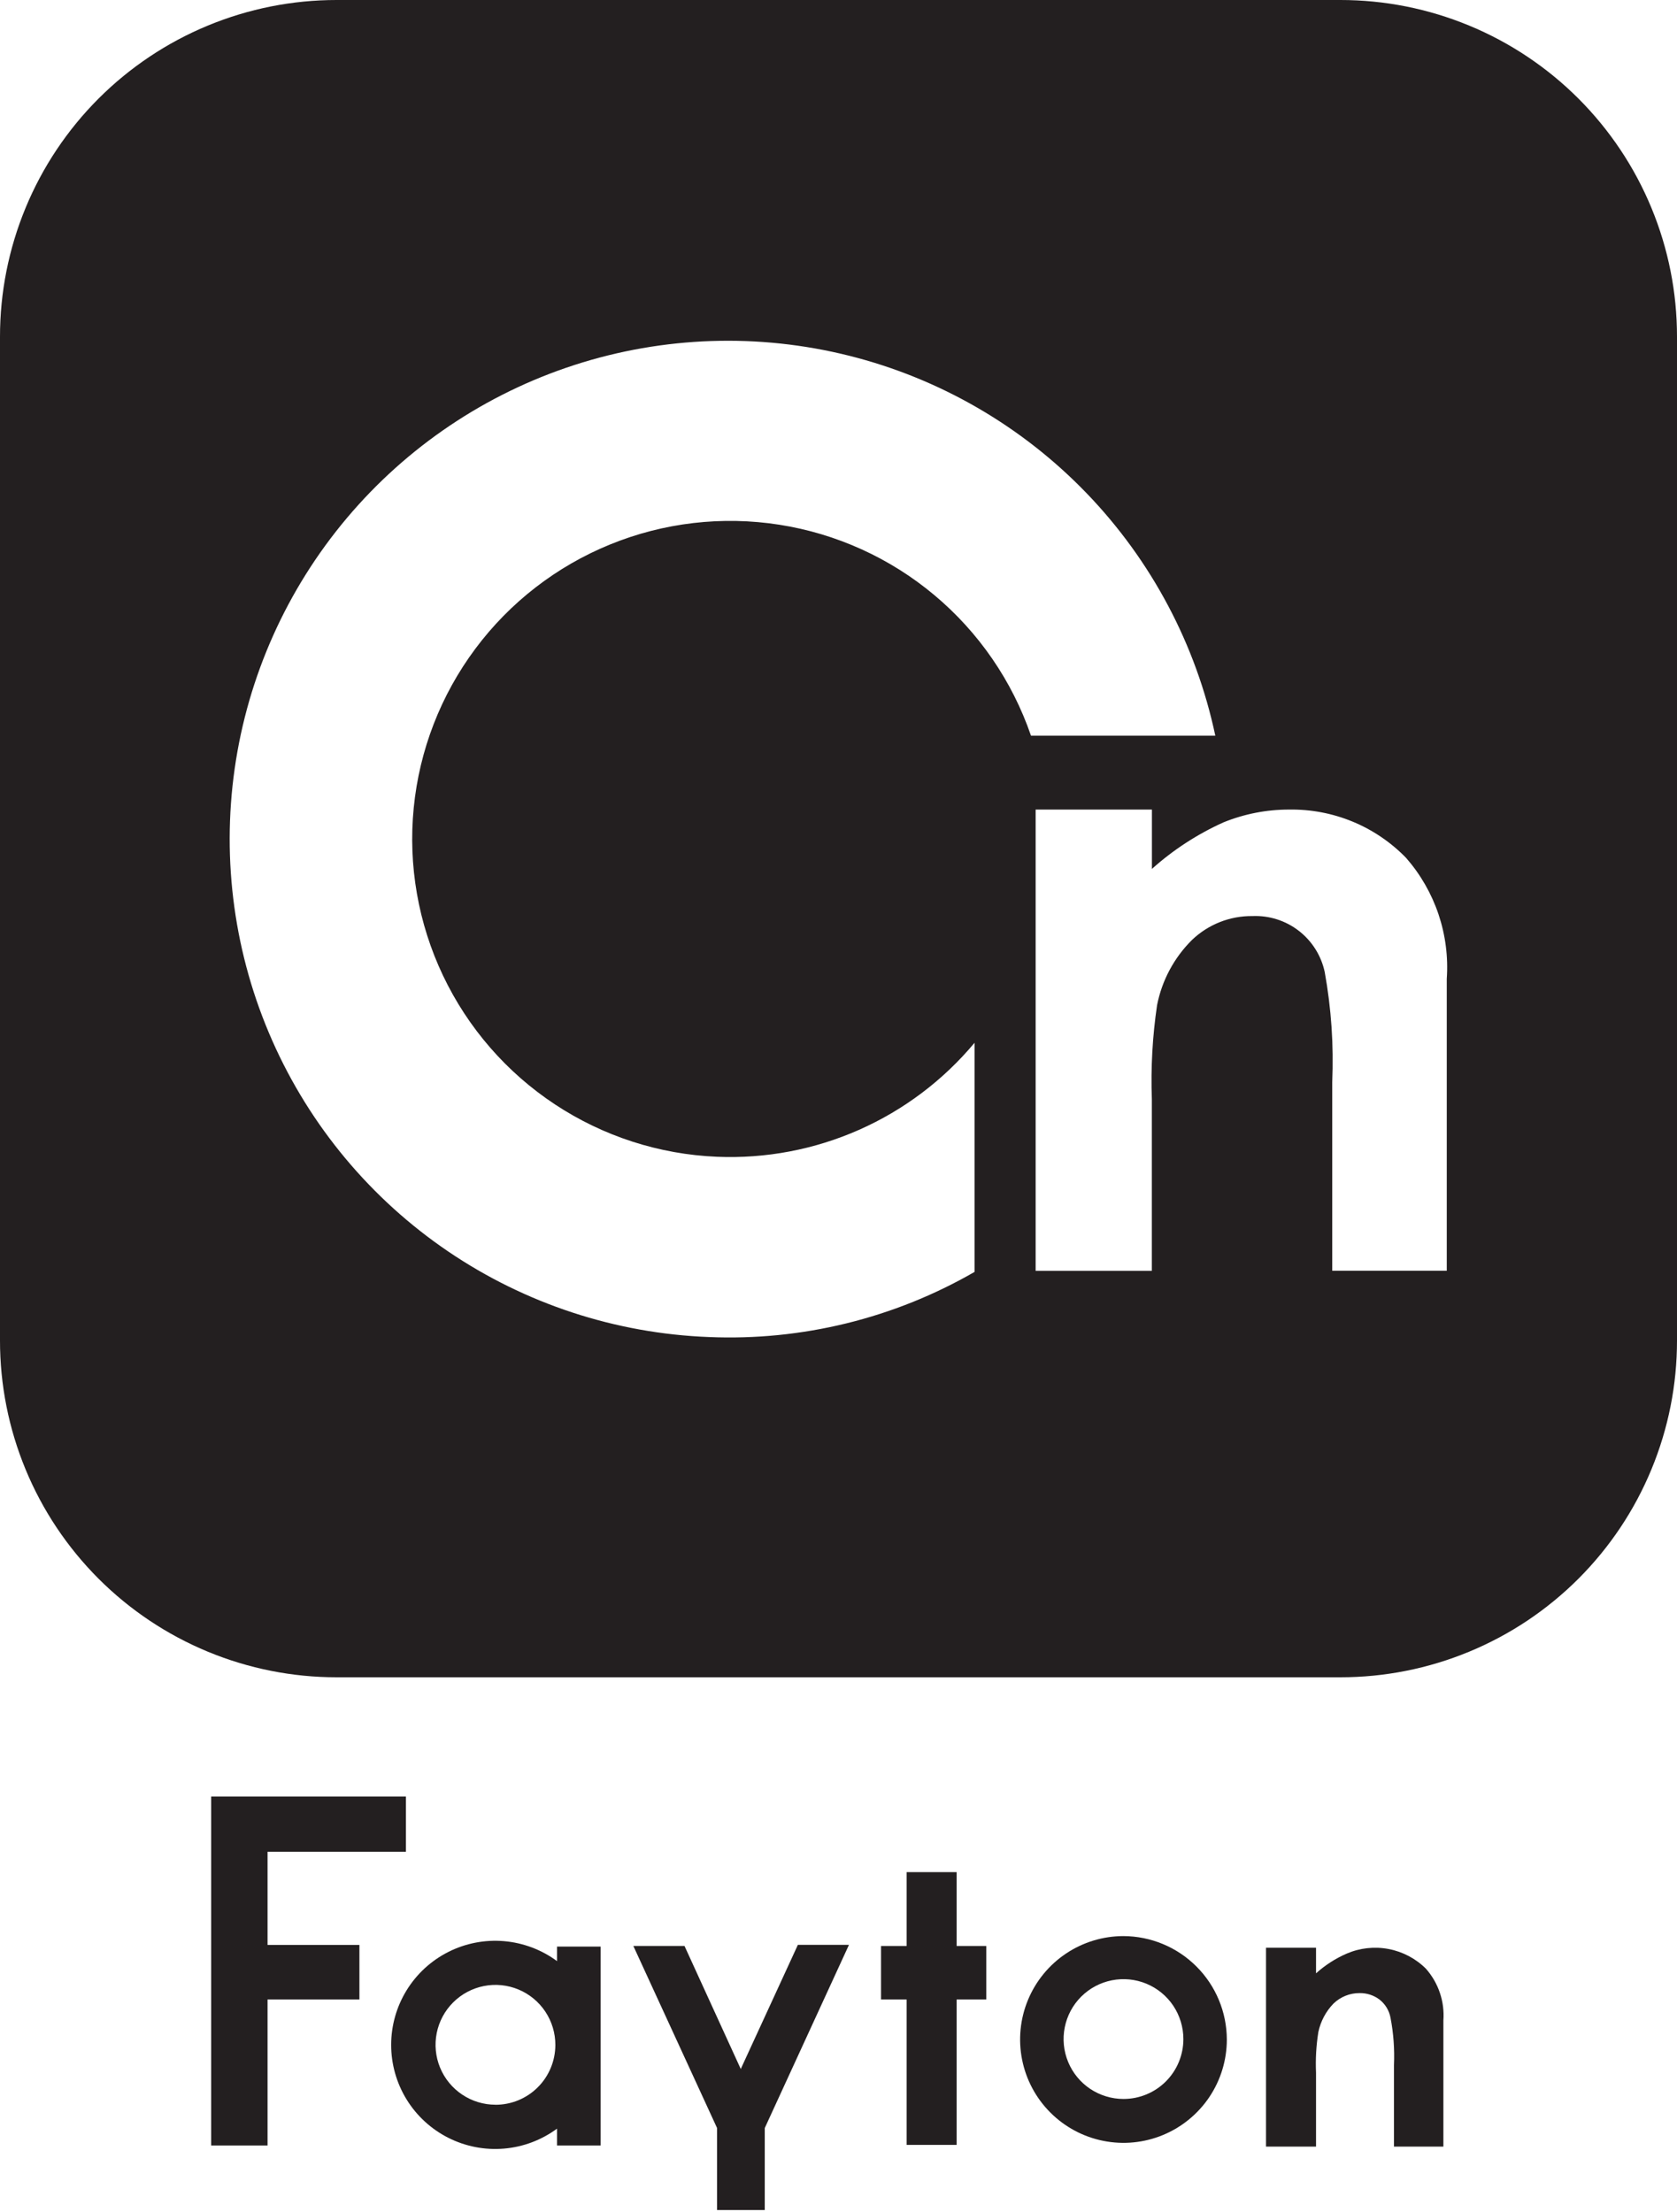
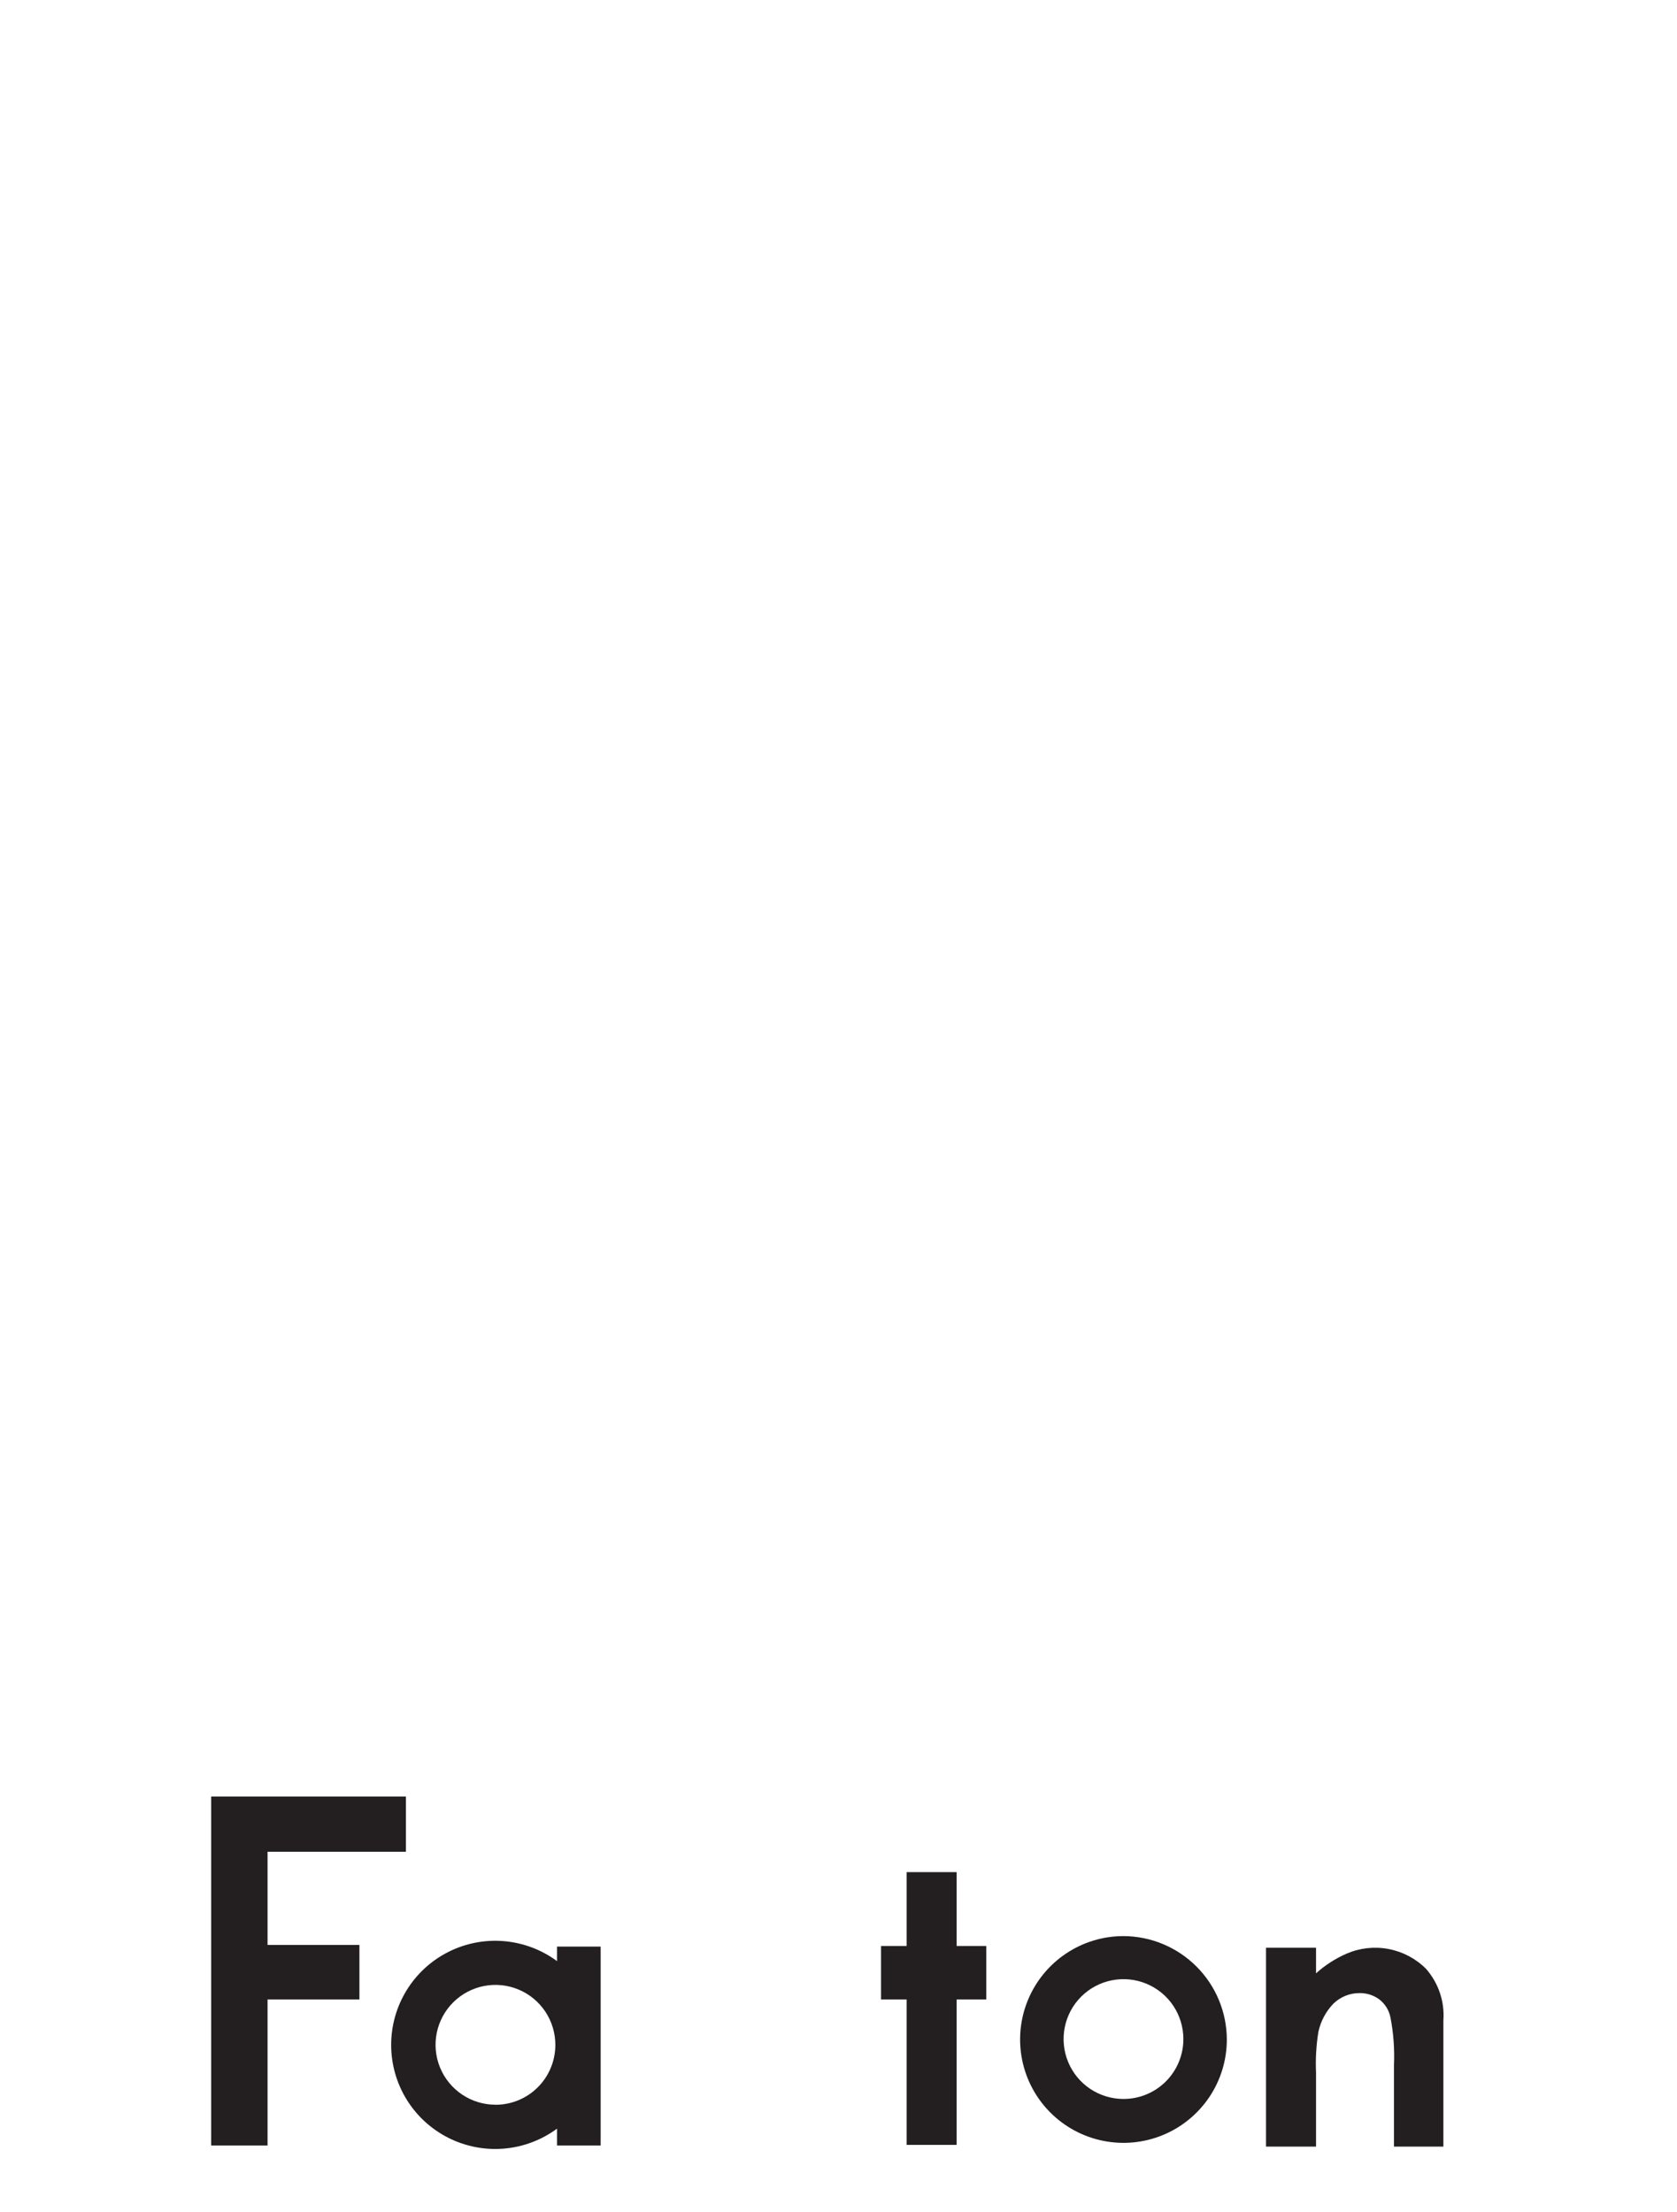
<svg xmlns="http://www.w3.org/2000/svg" width="69" height="91" viewBox="0 0 69 91" fill="none">
  <path d="M11.008 76.178H16.702V73.905H8.688V88.261H11.008V82.255H14.788V80.01H11.008V76.178Z" fill="#231F20" />
  <path d="M39.361 77.016H37.303V80.054H36.25V82.255H37.303V88.236H39.361V82.255H40.581V80.054H39.361V77.016Z" fill="#231F20" />
  <path d="M22.919 80.677C22.282 80.206 21.526 79.922 20.736 79.855C19.947 79.788 19.154 79.942 18.446 80.299C17.739 80.656 17.144 81.203 16.729 81.878C16.314 82.553 16.094 83.33 16.094 84.122C16.094 84.915 16.314 85.692 16.729 86.367C17.144 87.042 17.739 87.588 18.446 87.945C19.154 88.302 19.947 88.456 20.736 88.389C21.526 88.323 22.282 88.038 22.919 87.568V88.262H24.714V80.079H22.919V80.677ZM20.383 86.584C19.895 86.583 19.419 86.438 19.014 86.166C18.609 85.895 18.293 85.51 18.107 85.059C17.921 84.608 17.873 84.112 17.969 83.634C18.065 83.156 18.301 82.717 18.647 82.373C18.992 82.029 19.432 81.795 19.911 81.701C20.389 81.607 20.885 81.657 21.335 81.845C21.785 82.033 22.169 82.35 22.439 82.757C22.708 83.163 22.851 83.64 22.85 84.127C22.849 84.451 22.785 84.771 22.661 85.069C22.537 85.368 22.356 85.639 22.127 85.867C21.898 86.096 21.626 86.276 21.328 86.4C21.029 86.523 20.709 86.586 20.385 86.586L20.383 86.584Z" fill="#231F20" />
  <path d="M58.669 80.988C58.25 80.571 57.717 80.29 57.137 80.179C56.557 80.068 55.958 80.133 55.415 80.365C54.951 80.566 54.523 80.841 54.148 81.179V80.126H52.09V88.308H54.148V85.27C54.123 84.71 54.155 84.149 54.243 83.595C54.337 83.153 54.552 82.747 54.866 82.423C55.155 82.144 55.541 81.989 55.942 81.992C56.235 81.987 56.522 82.08 56.756 82.255C56.993 82.439 57.154 82.703 57.211 82.997C57.336 83.643 57.384 84.302 57.355 84.959V88.308H59.388V83.118C59.416 82.733 59.367 82.346 59.243 81.98C59.12 81.614 58.924 81.277 58.669 80.988Z" fill="#231F20" />
-   <path d="M31.466 87.543L34.931 80.006H32.829L30.484 85.102V85.126L28.164 80.053H26.059L29.503 87.542V90.916H31.466V87.543Z" fill="#231F20" />
  <path d="M46.225 79.647C45.384 79.647 44.562 79.897 43.863 80.364C43.163 80.832 42.618 81.496 42.296 82.273C41.974 83.05 41.89 83.905 42.054 84.73C42.218 85.555 42.623 86.313 43.218 86.907C43.813 87.502 44.571 87.907 45.396 88.071C46.221 88.236 47.076 88.151 47.853 87.829C48.63 87.507 49.294 86.962 49.762 86.263C50.229 85.564 50.478 84.741 50.478 83.9C50.474 82.774 50.025 81.694 49.228 80.898C48.432 80.101 47.352 79.651 46.225 79.647ZM46.225 86.347C45.738 86.347 45.262 86.202 44.856 85.932C44.451 85.661 44.135 85.276 43.949 84.826C43.762 84.375 43.714 83.88 43.809 83.402C43.904 82.924 44.138 82.485 44.483 82.14C44.828 81.795 45.267 81.561 45.745 81.466C46.223 81.371 46.718 81.419 47.169 81.606C47.619 81.792 48.004 82.108 48.275 82.513C48.545 82.919 48.69 83.395 48.69 83.883C48.69 84.206 48.627 84.527 48.503 84.826C48.38 85.125 48.198 85.397 47.969 85.626C47.74 85.855 47.468 86.037 47.169 86.16C46.87 86.284 46.549 86.347 46.225 86.347Z" fill="#231F20" />
-   <path d="M1.81545e-06 13.852V55.148C-0.001 56.967 0.357 58.769 1.053 60.45C1.748 62.131 2.769 63.658 4.055 64.945C5.342 66.231 6.869 67.252 8.55 67.947C10.231 68.643 12.033 69.001 13.852 69H55.148C56.967 69.001 58.769 68.643 60.45 67.947C62.131 67.252 63.658 66.231 64.945 64.945C66.231 63.658 67.252 62.131 67.947 60.45C68.643 58.769 69.001 56.967 69 55.148V13.852C69.001 12.033 68.643 10.231 67.947 8.55C67.252 6.869 66.231 5.342 64.945 4.055C63.658 2.769 62.131 1.748 60.45 1.053C58.769 0.357 56.967 -0.001 55.148 1.81545e-06H13.852C12.033 -0.001 10.231 0.357 8.55 1.053C6.869 1.748 5.342 2.769 4.055 4.055C2.769 5.342 1.748 6.869 1.053 8.55C0.357 10.231 -0.001 12.033 1.81545e-06 13.852ZM29.499 47.587C31.507 47.671 33.508 47.292 35.346 46.479C37.184 45.666 38.81 44.441 40.098 42.898V52.324C36.782 54.236 32.99 55.165 29.165 55.003C25.329 54.856 21.611 53.635 18.435 51.479C15.259 49.323 12.753 46.318 11.201 42.807C9.649 39.296 9.114 35.419 9.656 31.619C10.199 27.819 11.799 24.247 14.272 21.311C16.745 18.375 19.993 16.193 23.645 15.012C27.298 13.832 31.209 13.7 34.933 14.633C38.657 15.566 42.044 17.526 44.708 20.29C47.372 23.053 49.207 26.51 50.004 30.265H42.42C41.647 28.013 40.274 26.015 38.449 24.486C36.625 22.956 34.417 21.954 32.065 21.586C29.713 21.218 27.305 21.499 25.101 22.399C22.896 23.298 20.979 24.782 19.556 26.691C18.133 28.599 17.257 30.86 17.023 33.229C16.789 35.598 17.206 37.986 18.229 40.136C19.252 42.286 20.842 44.116 22.828 45.429C24.814 46.742 27.121 47.488 29.499 47.587ZM59.549 52.276H54.814V44.525C54.88 43.003 54.776 41.478 54.504 39.979C54.358 39.308 53.981 38.71 53.438 38.291C52.895 37.871 52.221 37.657 51.535 37.685C50.609 37.674 49.717 38.026 49.047 38.665C48.31 39.395 47.809 40.329 47.608 41.347C47.418 42.63 47.346 43.927 47.393 45.223V52.28H42.611V33.304H47.396V35.745C48.272 34.96 49.265 34.315 50.338 33.831C51.197 33.482 52.115 33.303 53.042 33.304C53.937 33.29 54.825 33.458 55.653 33.8C56.48 34.141 57.228 34.649 57.852 35.29C58.445 35.968 58.899 36.757 59.187 37.611C59.474 38.466 59.59 39.368 59.527 40.267V52.277L59.549 52.276Z" fill="#231F20" />
</svg>